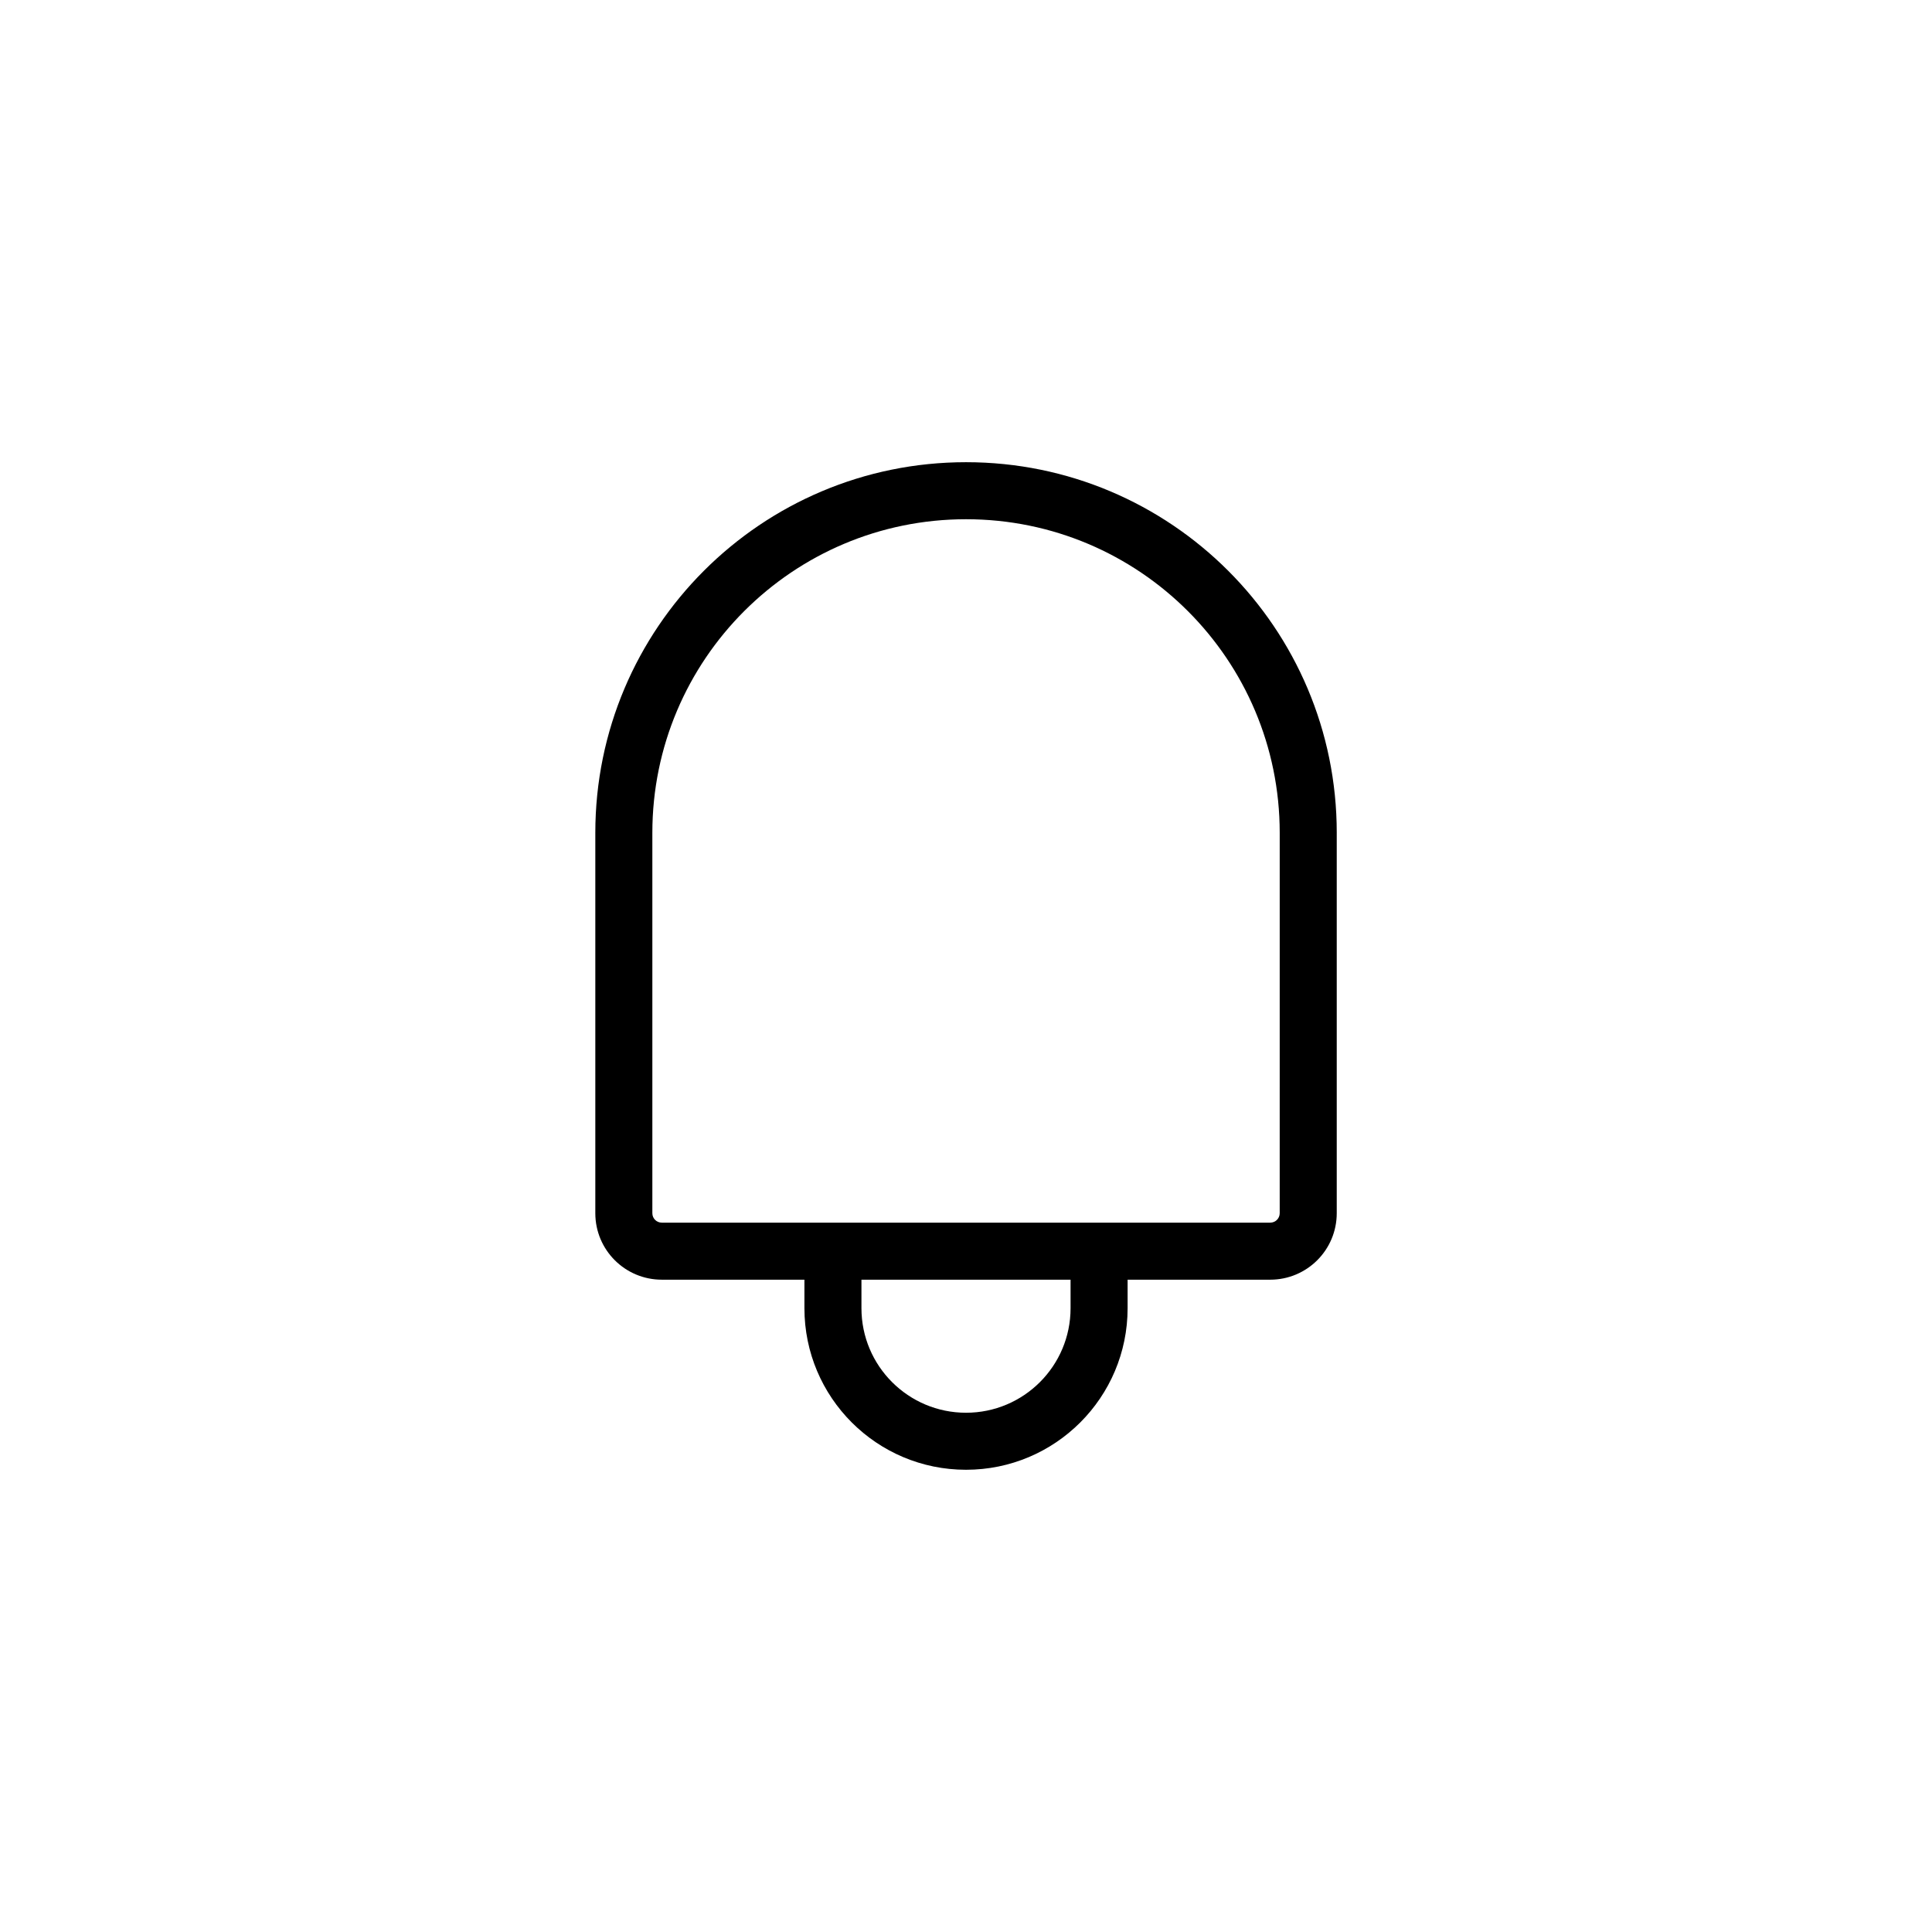
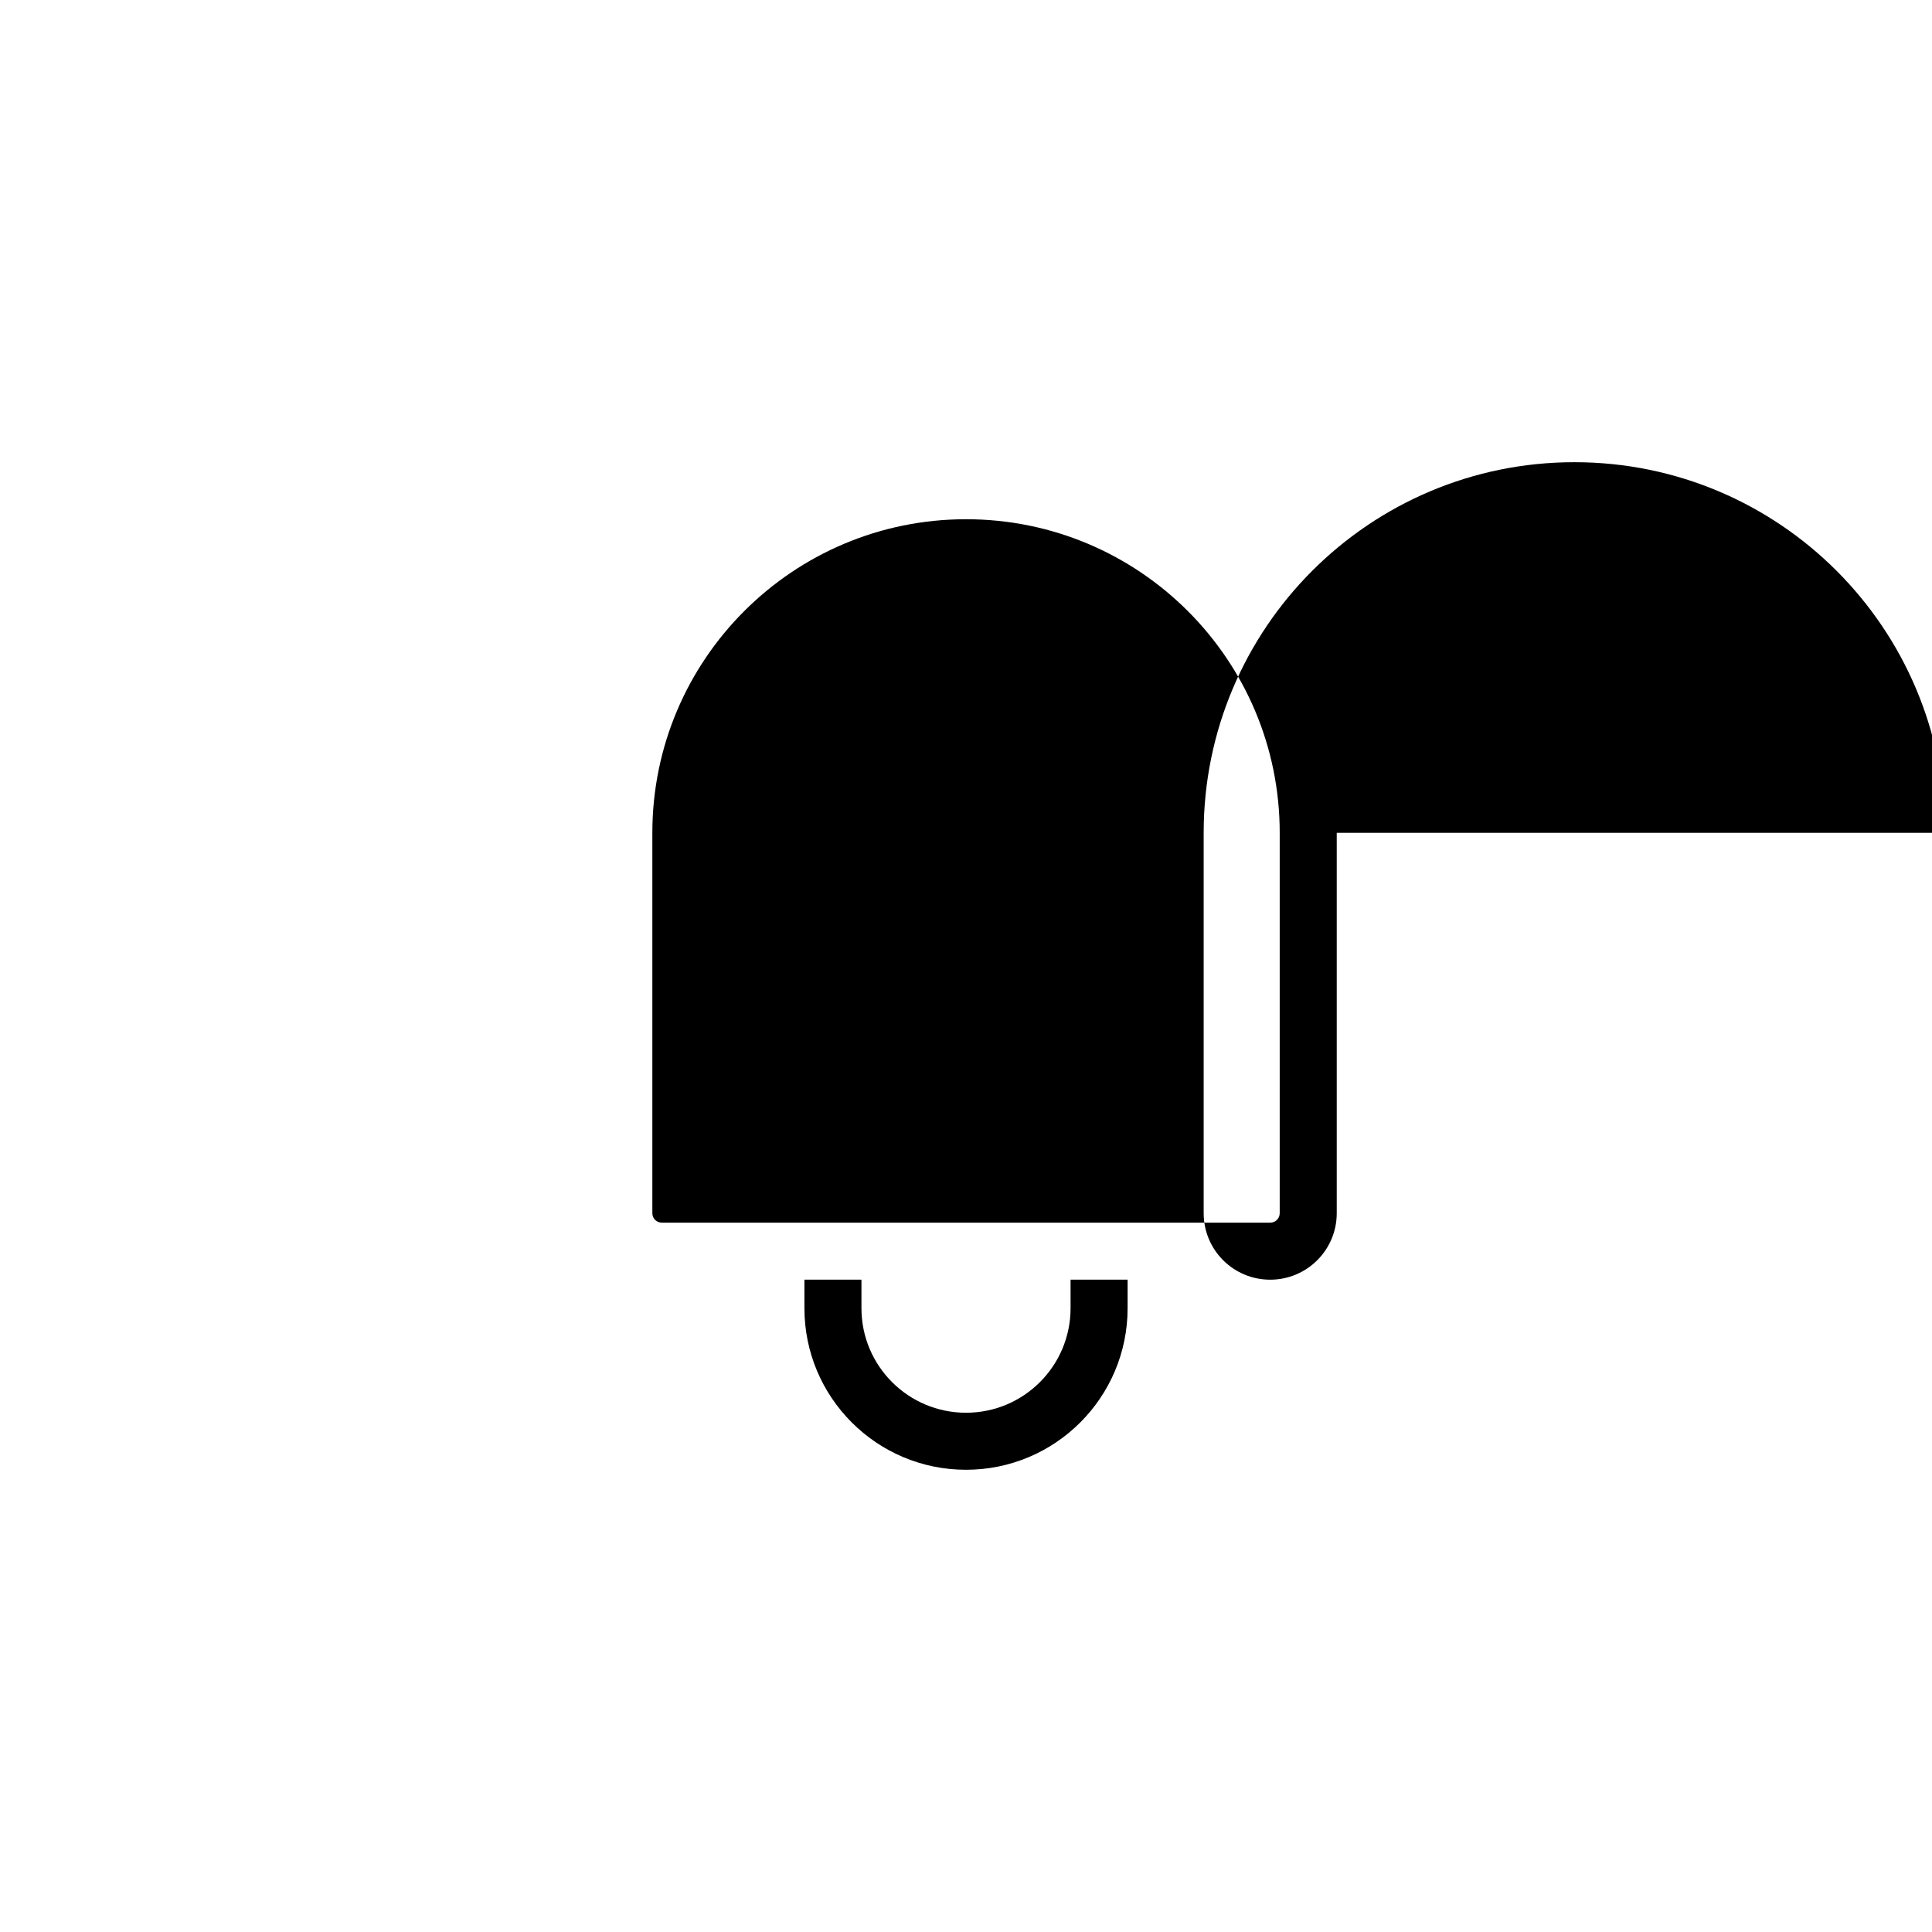
<svg xmlns="http://www.w3.org/2000/svg" fill="#000000" width="800px" height="800px" version="1.1" viewBox="144 144 512 512">
-   <path d="m357.18 490.68v-7.555h15.113v7.555c0 15.305 12.406 27.711 27.711 27.711 15.301 0 27.707-12.406 27.707-27.711v-7.555h15.117v7.555c0 23.652-19.176 42.824-42.824 42.824-23.652 0-42.824-19.172-42.824-42.824zm141.07-125.97v100.8c0 9.742-7.894 17.621-17.633 17.621h-161.22c-9.758 0-17.633-7.883-17.633-17.621v-100.8c0-54.242 43.988-98.223 98.246-98.223 54.262 0 98.242 43.973 98.242 98.223zm-15.113 0c0-45.902-37.211-83.109-83.129-83.109-45.91 0-83.129 37.215-83.129 83.109v100.8c0 1.395 1.109 2.504 2.516 2.504h161.22c1.398 0 2.519-1.117 2.519-2.504z" />
+   <path d="m357.18 490.68v-7.555h15.113v7.555c0 15.305 12.406 27.711 27.711 27.711 15.301 0 27.707-12.406 27.707-27.711v-7.555h15.117v7.555c0 23.652-19.176 42.824-42.824 42.824-23.652 0-42.824-19.172-42.824-42.824zm141.07-125.97v100.8c0 9.742-7.894 17.621-17.633 17.621c-9.758 0-17.633-7.883-17.633-17.621v-100.8c0-54.242 43.988-98.223 98.246-98.223 54.262 0 98.242 43.973 98.242 98.223zm-15.113 0c0-45.902-37.211-83.109-83.129-83.109-45.91 0-83.129 37.215-83.129 83.109v100.8c0 1.395 1.109 2.504 2.516 2.504h161.22c1.398 0 2.519-1.117 2.519-2.504z" />
</svg>